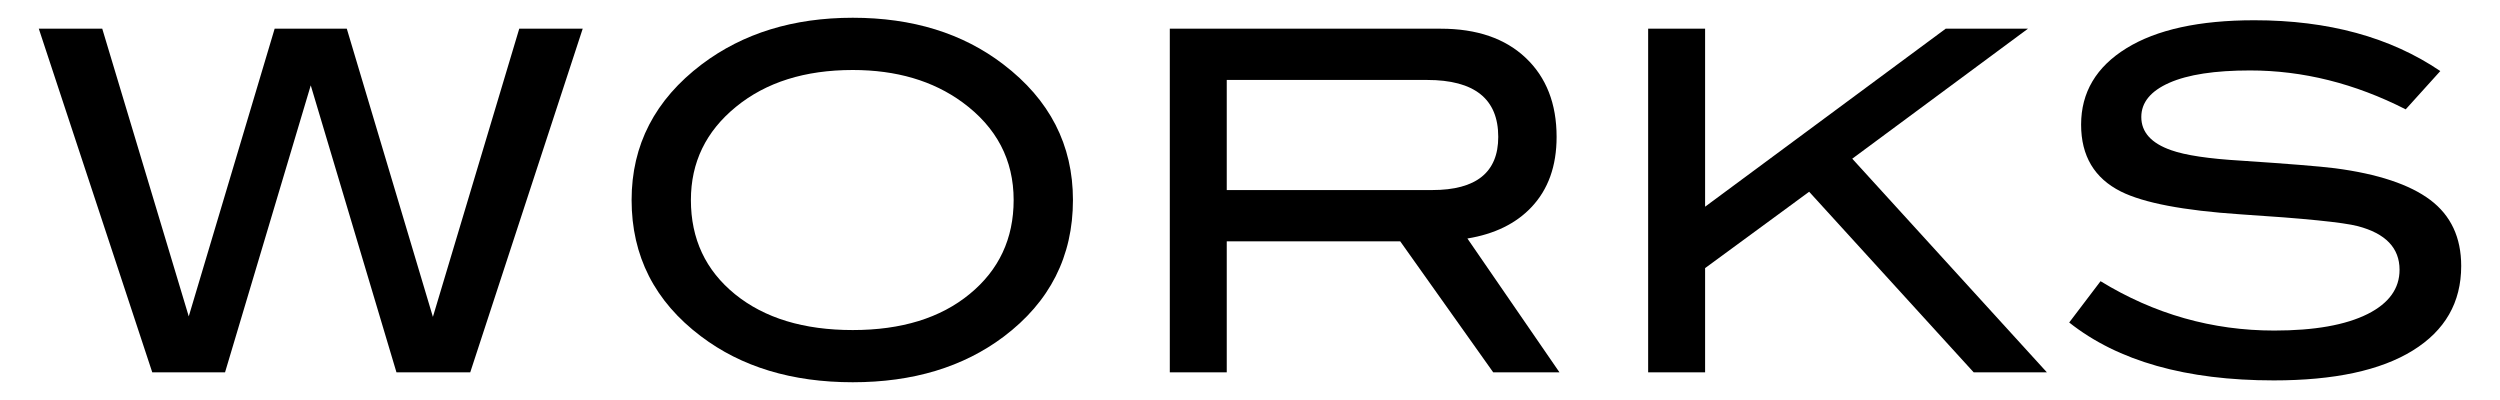
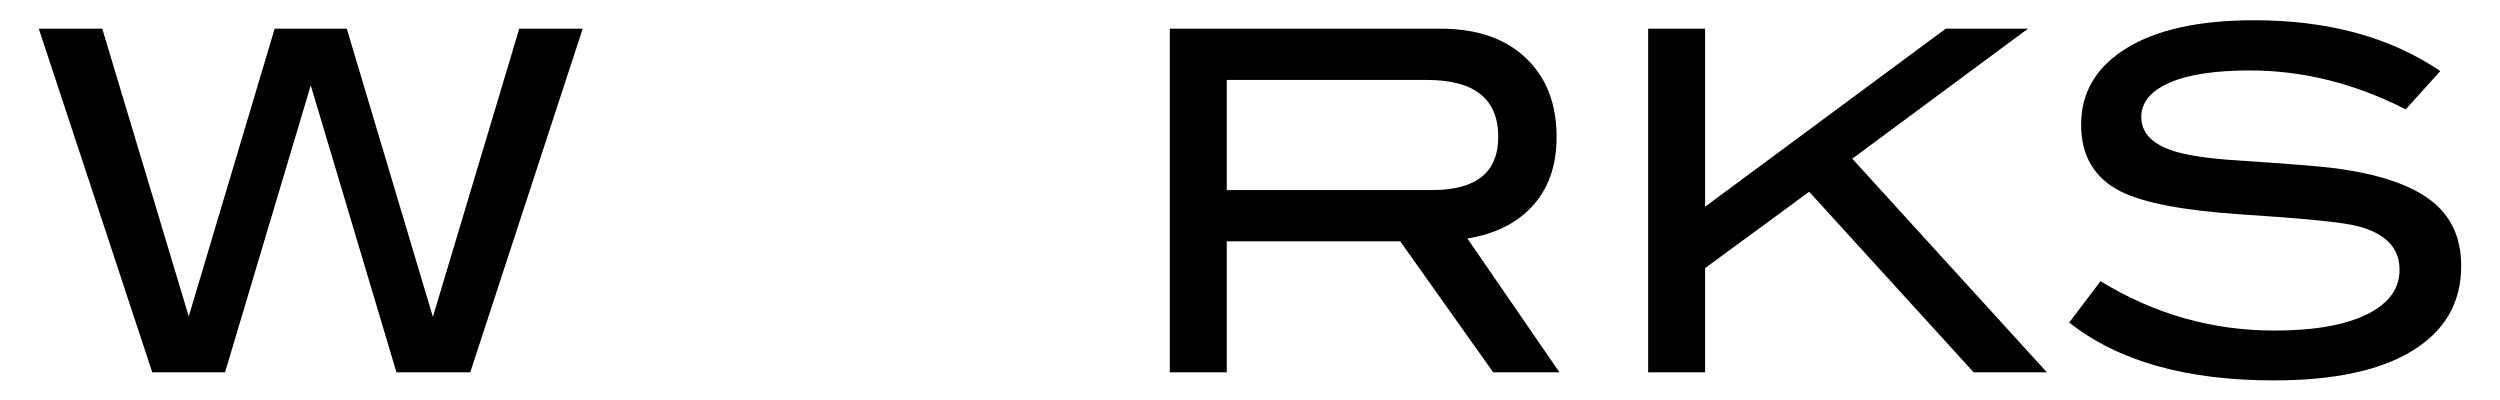
<svg xmlns="http://www.w3.org/2000/svg" version="1.1" id="レイヤー_1" x="0px" y="0px" width="50px" height="8px" viewBox="0 0 50 8" style="enable-background:new 0 0 50 8;" xml:space="preserve">
  <g>
    <path d="M11.654,0.574L9.405,7.446H7.929L6.215,1.707L4.501,7.446H3.045L0.776,0.574h1.269l1.73,5.754l1.718-5.754h1.443   l1.722,5.764l1.727-5.764H11.654z" />
-     <path d="M21.459,4c0,1.127-0.462,2.038-1.386,2.734c-0.81,0.608-1.816,0.911-3.018,0.911c-1.215,0-2.228-0.307-3.037-0.92   C13.094,6.028,12.632,5.12,12.632,4c0-1.101,0.468-2.006,1.405-2.715c0.823-0.62,1.829-0.93,3.018-0.93   c1.196,0,2.199,0.31,3.009,0.93C20.995,1.994,21.459,2.899,21.459,4z M20.273,4c0-0.803-0.342-1.455-1.025-1.955   c-0.589-0.43-1.32-0.645-2.193-0.645c-0.956,0-1.734,0.245-2.335,0.736C14.119,2.626,13.818,3.247,13.818,4   c0,0.779,0.294,1.406,0.883,1.885c0.589,0.477,1.373,0.716,2.354,0.716c0.974,0,1.755-0.24,2.34-0.722   C19.98,5.399,20.273,4.772,20.273,4z" />
    <path d="M31.189,7.446h-1.325l-1.86-2.62h-3.469v2.62h-1.139V0.574h5.42c0.722,0,1.288,0.195,1.699,0.584   c0.411,0.389,0.617,0.916,0.617,1.58c0,0.583-0.168,1.051-0.503,1.405c-0.31,0.329-0.738,0.538-1.281,0.627L31.189,7.446z    M28.645,3.801c0.879,0,1.32-0.354,1.32-1.063c0-0.76-0.475-1.139-1.424-1.139h-4.006v2.202H28.645z" />
    <path d="M40.937,7.446h-1.464l-3.29-3.611l-2.081,1.527v2.085h-1.139V0.574h1.139v3.56l4.812-3.56h1.645l-3.514,2.6L40.937,7.446z" />
    <path d="M48.114,2.187C47.095,1.668,46.057,1.409,45,1.409c-0.702,0-1.24,0.082-1.614,0.247c-0.373,0.165-0.56,0.393-0.56,0.684   c0,0.303,0.199,0.525,0.598,0.664c0.284,0.101,0.75,0.171,1.396,0.209c0.949,0.063,1.575,0.114,1.879,0.152   C47.56,3.478,48.195,3.69,48.607,4c0.411,0.31,0.617,0.75,0.617,1.32c0,0.728-0.323,1.291-0.968,1.69s-1.572,0.598-2.781,0.598   c-1.753,0-3.117-0.386-4.091-1.158l0.627-0.826c1.076,0.659,2.234,0.987,3.474,0.987c0.804,0,1.427-0.11,1.87-0.332   c0.425-0.215,0.636-0.509,0.636-0.883c0-0.437-0.279-0.727-0.835-0.873c-0.291-0.076-1.076-0.155-2.354-0.237   c-1.133-0.076-1.927-0.228-2.383-0.455c-0.531-0.266-0.797-0.712-0.797-1.338c0-0.645,0.302-1.155,0.906-1.528   c0.604-0.373,1.457-0.56,2.558-0.56c1.481,0,2.721,0.339,3.72,1.016L48.114,2.187z" />
  </g>
</svg>